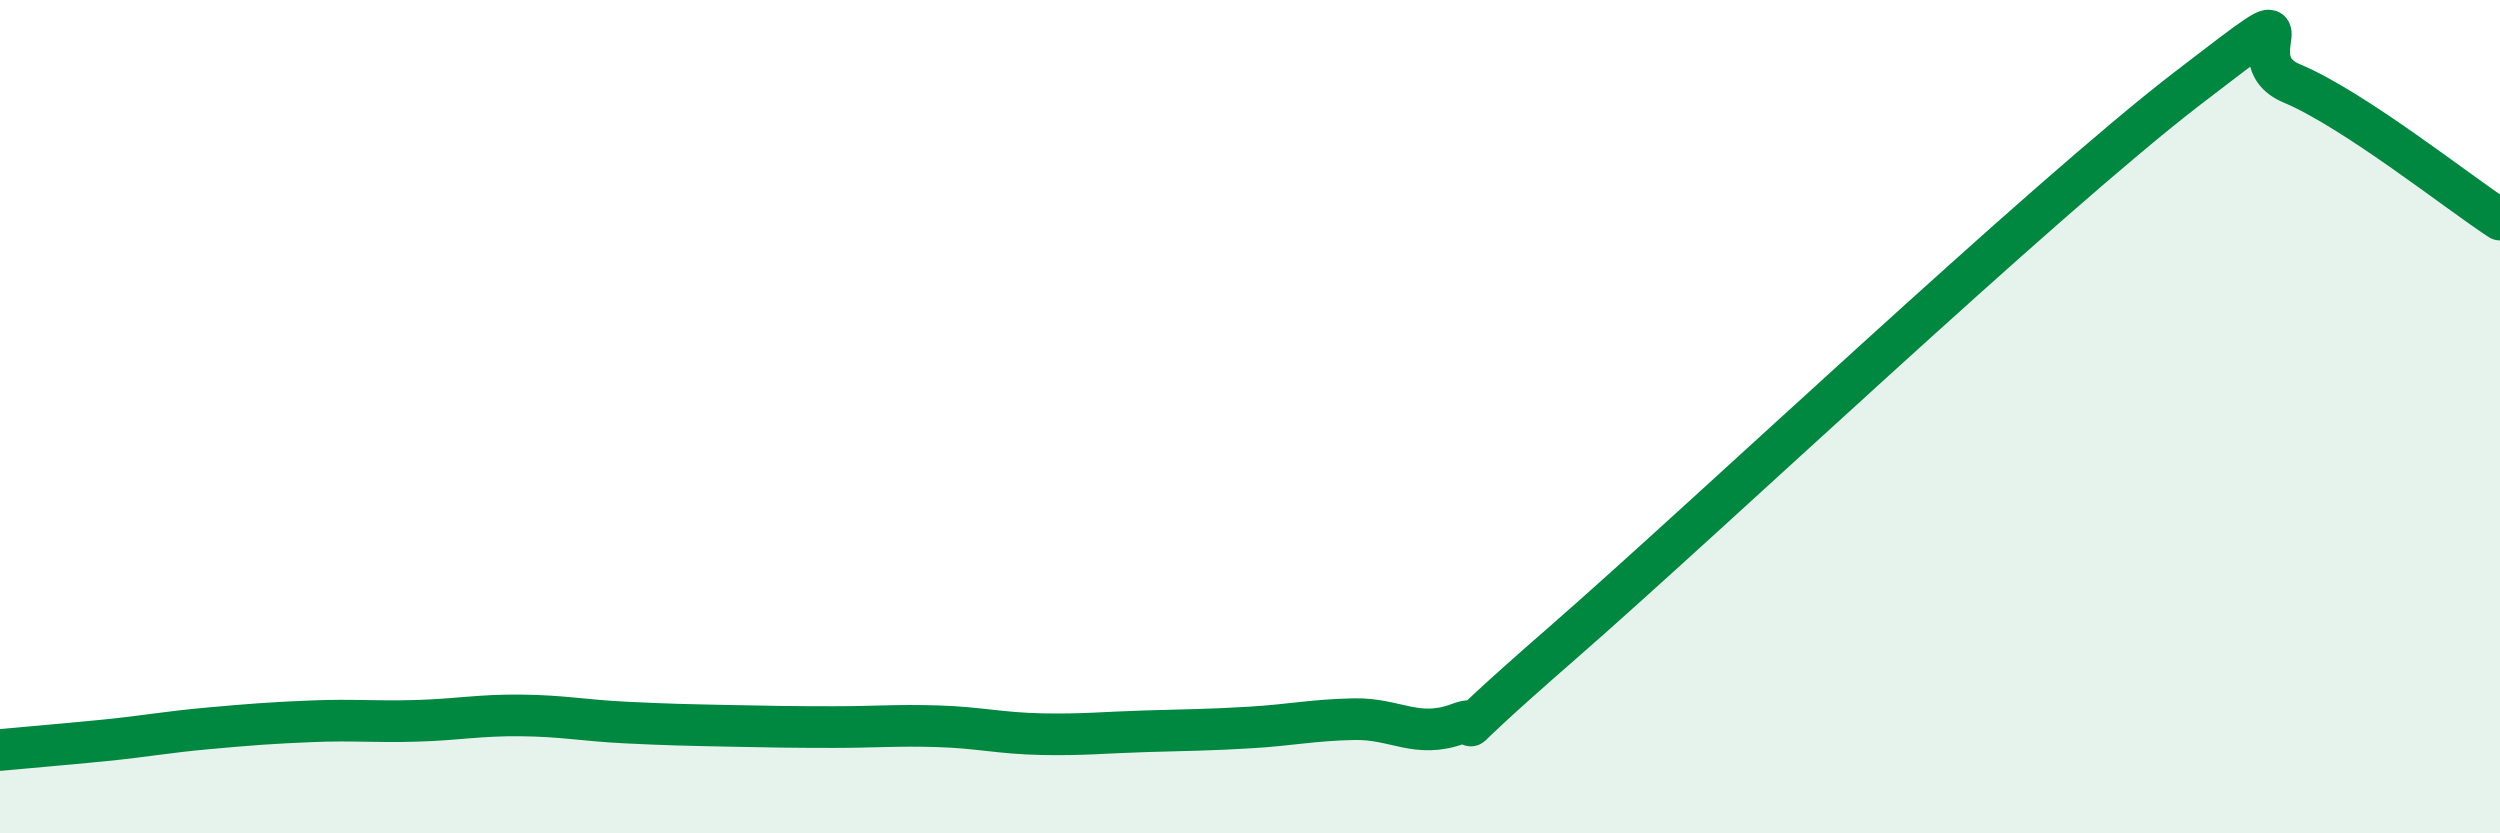
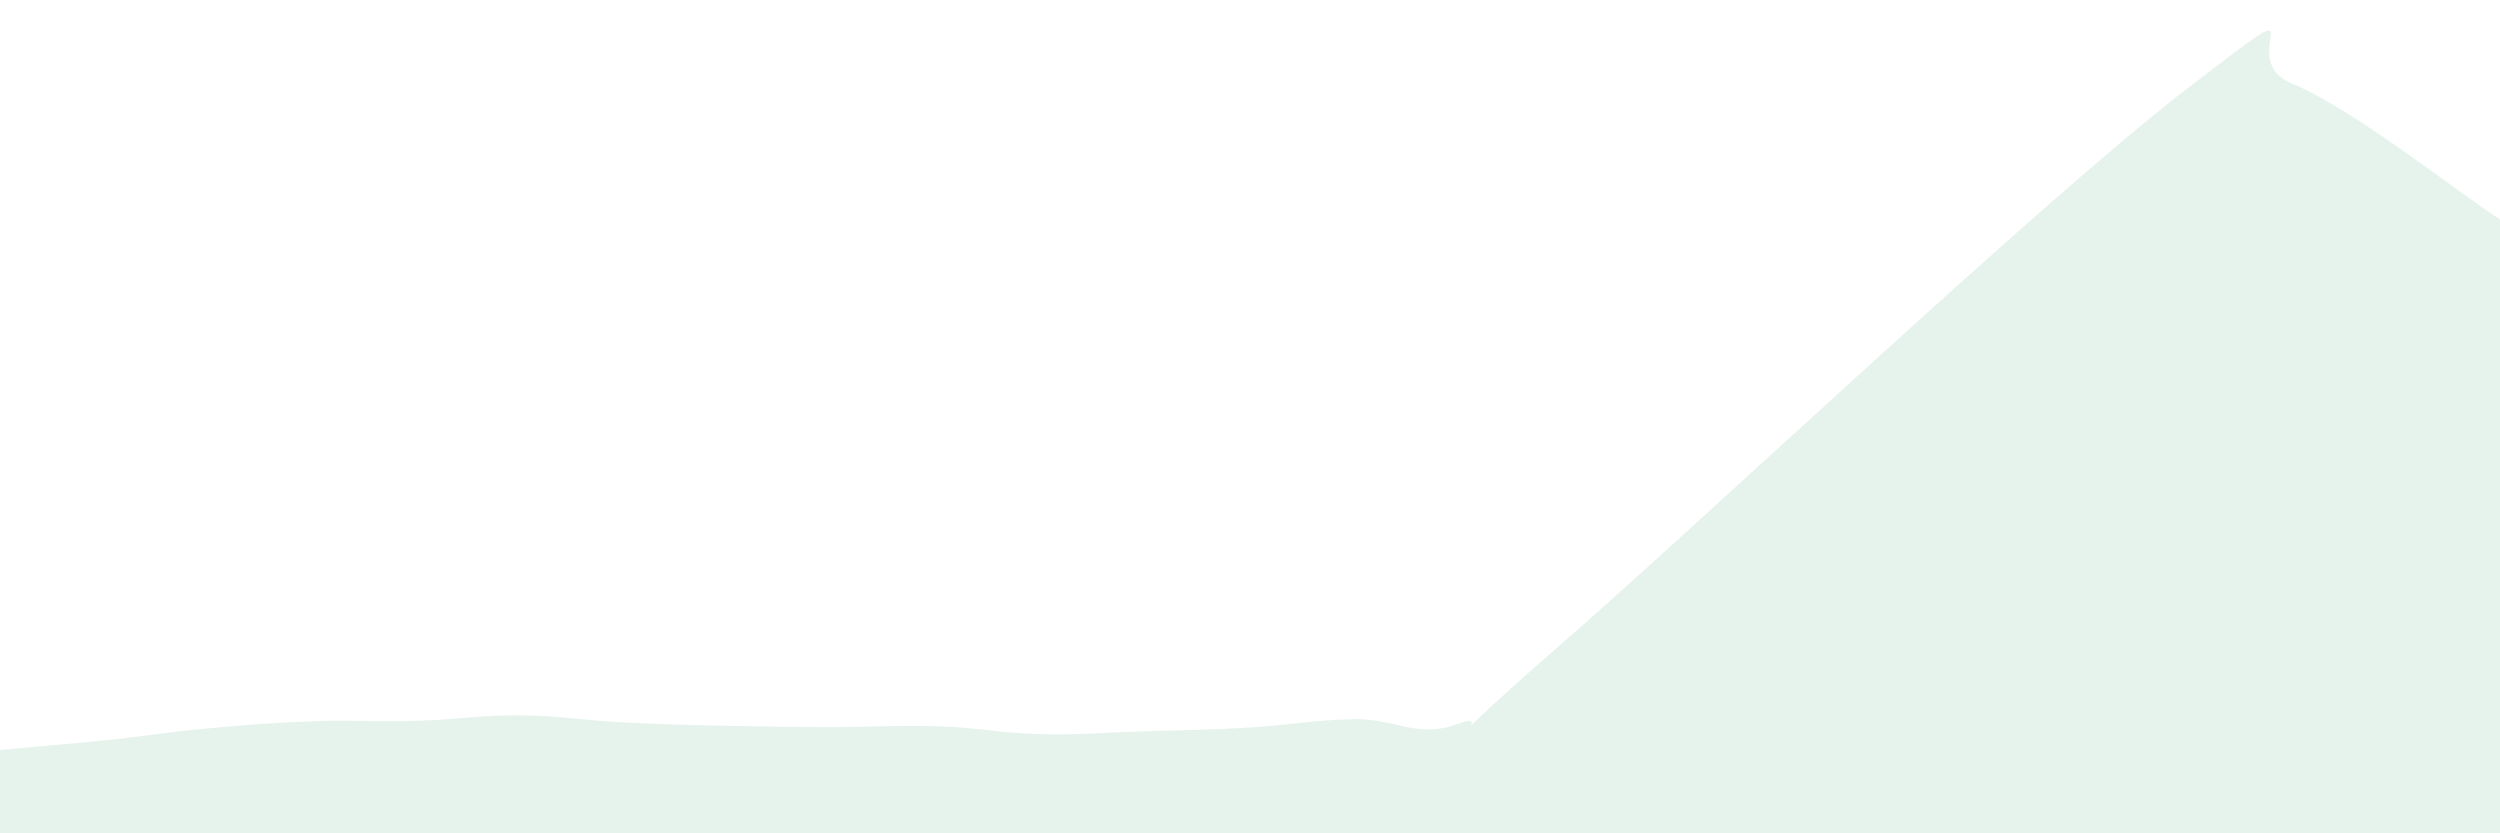
<svg xmlns="http://www.w3.org/2000/svg" width="60" height="20" viewBox="0 0 60 20">
-   <path d="M 0,18 C 0.5,17.95 1.5,17.87 2.5,17.77 C 3.5,17.67 4,17.57 5,17.48 C 6,17.39 6.5,17.35 7.5,17.31 C 8.5,17.27 9,17.33 10,17.3 C 11,17.27 11.5,17.16 12.5,17.17 C 13.5,17.18 14,17.29 15,17.34 C 16,17.39 16.5,17.4 17.5,17.42 C 18.5,17.44 19,17.45 20,17.45 C 21,17.45 21.5,17.4 22.5,17.43 C 23.5,17.46 24,17.6 25,17.62 C 26,17.64 26.5,17.58 27.5,17.55 C 28.5,17.52 29,17.52 30,17.46 C 31,17.4 31.5,17.28 32.5,17.26 C 33.5,17.24 34,17.74 35,17.37 C 36,17 34,18.48 37.5,15.43 C 41,12.38 49,4.81 52.5,2.12 C 56,-0.57 53.5,1.37 55,2 C 56.5,2.63 59,4.62 60,5.27L60 20L0 20Z" fill="#008740" opacity="0.1" stroke-linecap="round" stroke-linejoin="round" />
-   <path d="M 0,18 C 0.5,17.95 1.5,17.87 2.5,17.77 C 3.5,17.67 4,17.57 5,17.48 C 6,17.39 6.5,17.35 7.5,17.31 C 8.5,17.27 9,17.33 10,17.3 C 11,17.27 11.5,17.16 12.5,17.17 C 13.5,17.18 14,17.29 15,17.34 C 16,17.39 16.5,17.4 17.5,17.42 C 18.5,17.44 19,17.45 20,17.45 C 21,17.45 21.5,17.4 22.5,17.43 C 23.5,17.46 24,17.6 25,17.62 C 26,17.64 26.5,17.58 27.5,17.55 C 28.5,17.52 29,17.52 30,17.46 C 31,17.4 31.5,17.28 32.5,17.26 C 33.5,17.24 34,17.74 35,17.37 C 36,17 34,18.48 37.5,15.43 C 41,12.38 49,4.81 52.5,2.12 C 56,-0.57 53.5,1.37 55,2 C 56.5,2.63 59,4.62 60,5.27" stroke="#008740" stroke-width="1" fill="none" stroke-linecap="round" stroke-linejoin="round" />
+   <path d="M 0,18 C 0.5,17.95 1.5,17.87 2.5,17.77 C 3.5,17.67 4,17.57 5,17.48 C 6,17.39 6.5,17.35 7.5,17.31 C 8.5,17.27 9,17.33 10,17.3 C 11,17.27 11.5,17.16 12.5,17.17 C 13.5,17.18 14,17.29 15,17.34 C 16,17.39 16.5,17.4 17.5,17.42 C 18.5,17.44 19,17.45 20,17.45 C 21,17.45 21.5,17.4 22.5,17.43 C 23.5,17.46 24,17.6 25,17.62 C 26,17.64 26.5,17.58 27.5,17.55 C 28.5,17.52 29,17.52 30,17.46 C 31,17.4 31.5,17.28 32.5,17.26 C 33.5,17.24 34,17.74 35,17.37 C 36,17 34,18.48 37.5,15.43 C 41,12.38 49,4.81 52.5,2.12 C 56,-0.57 53.5,1.37 55,2 C 56.5,2.63 59,4.62 60,5.27L60 20L0 20" fill="#008740" opacity="0.1" stroke-linecap="round" stroke-linejoin="round" />
</svg>